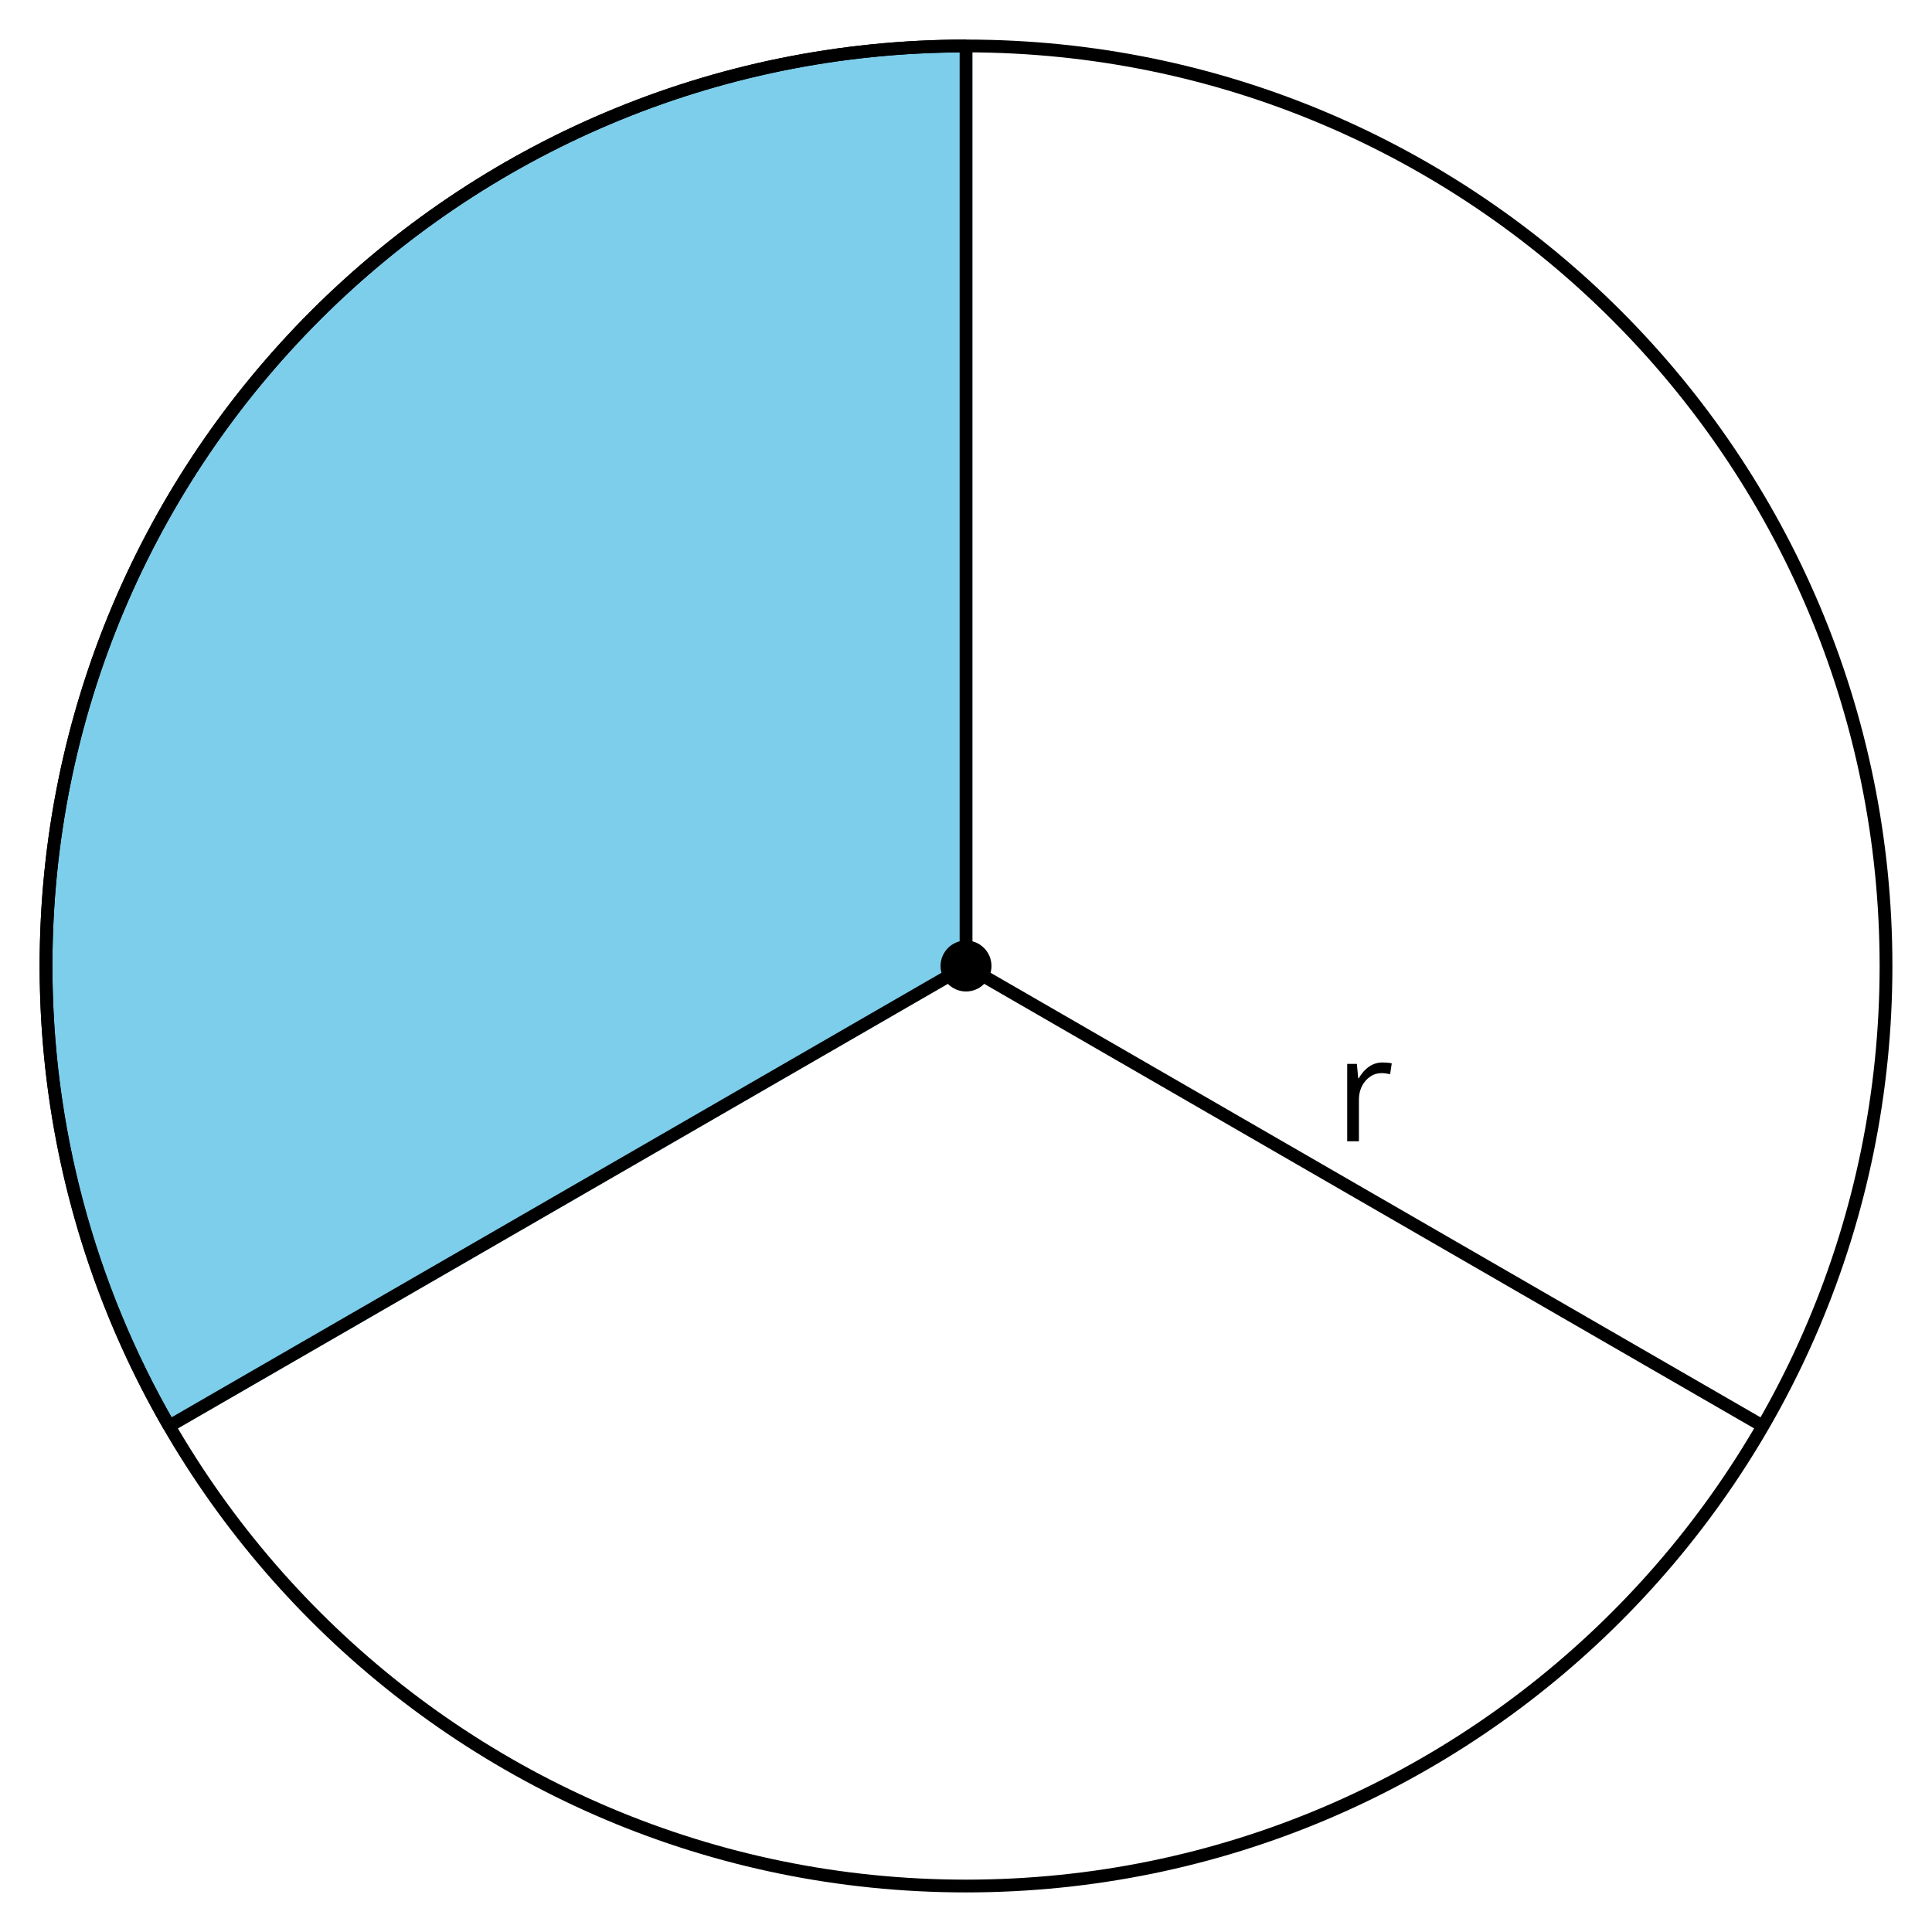
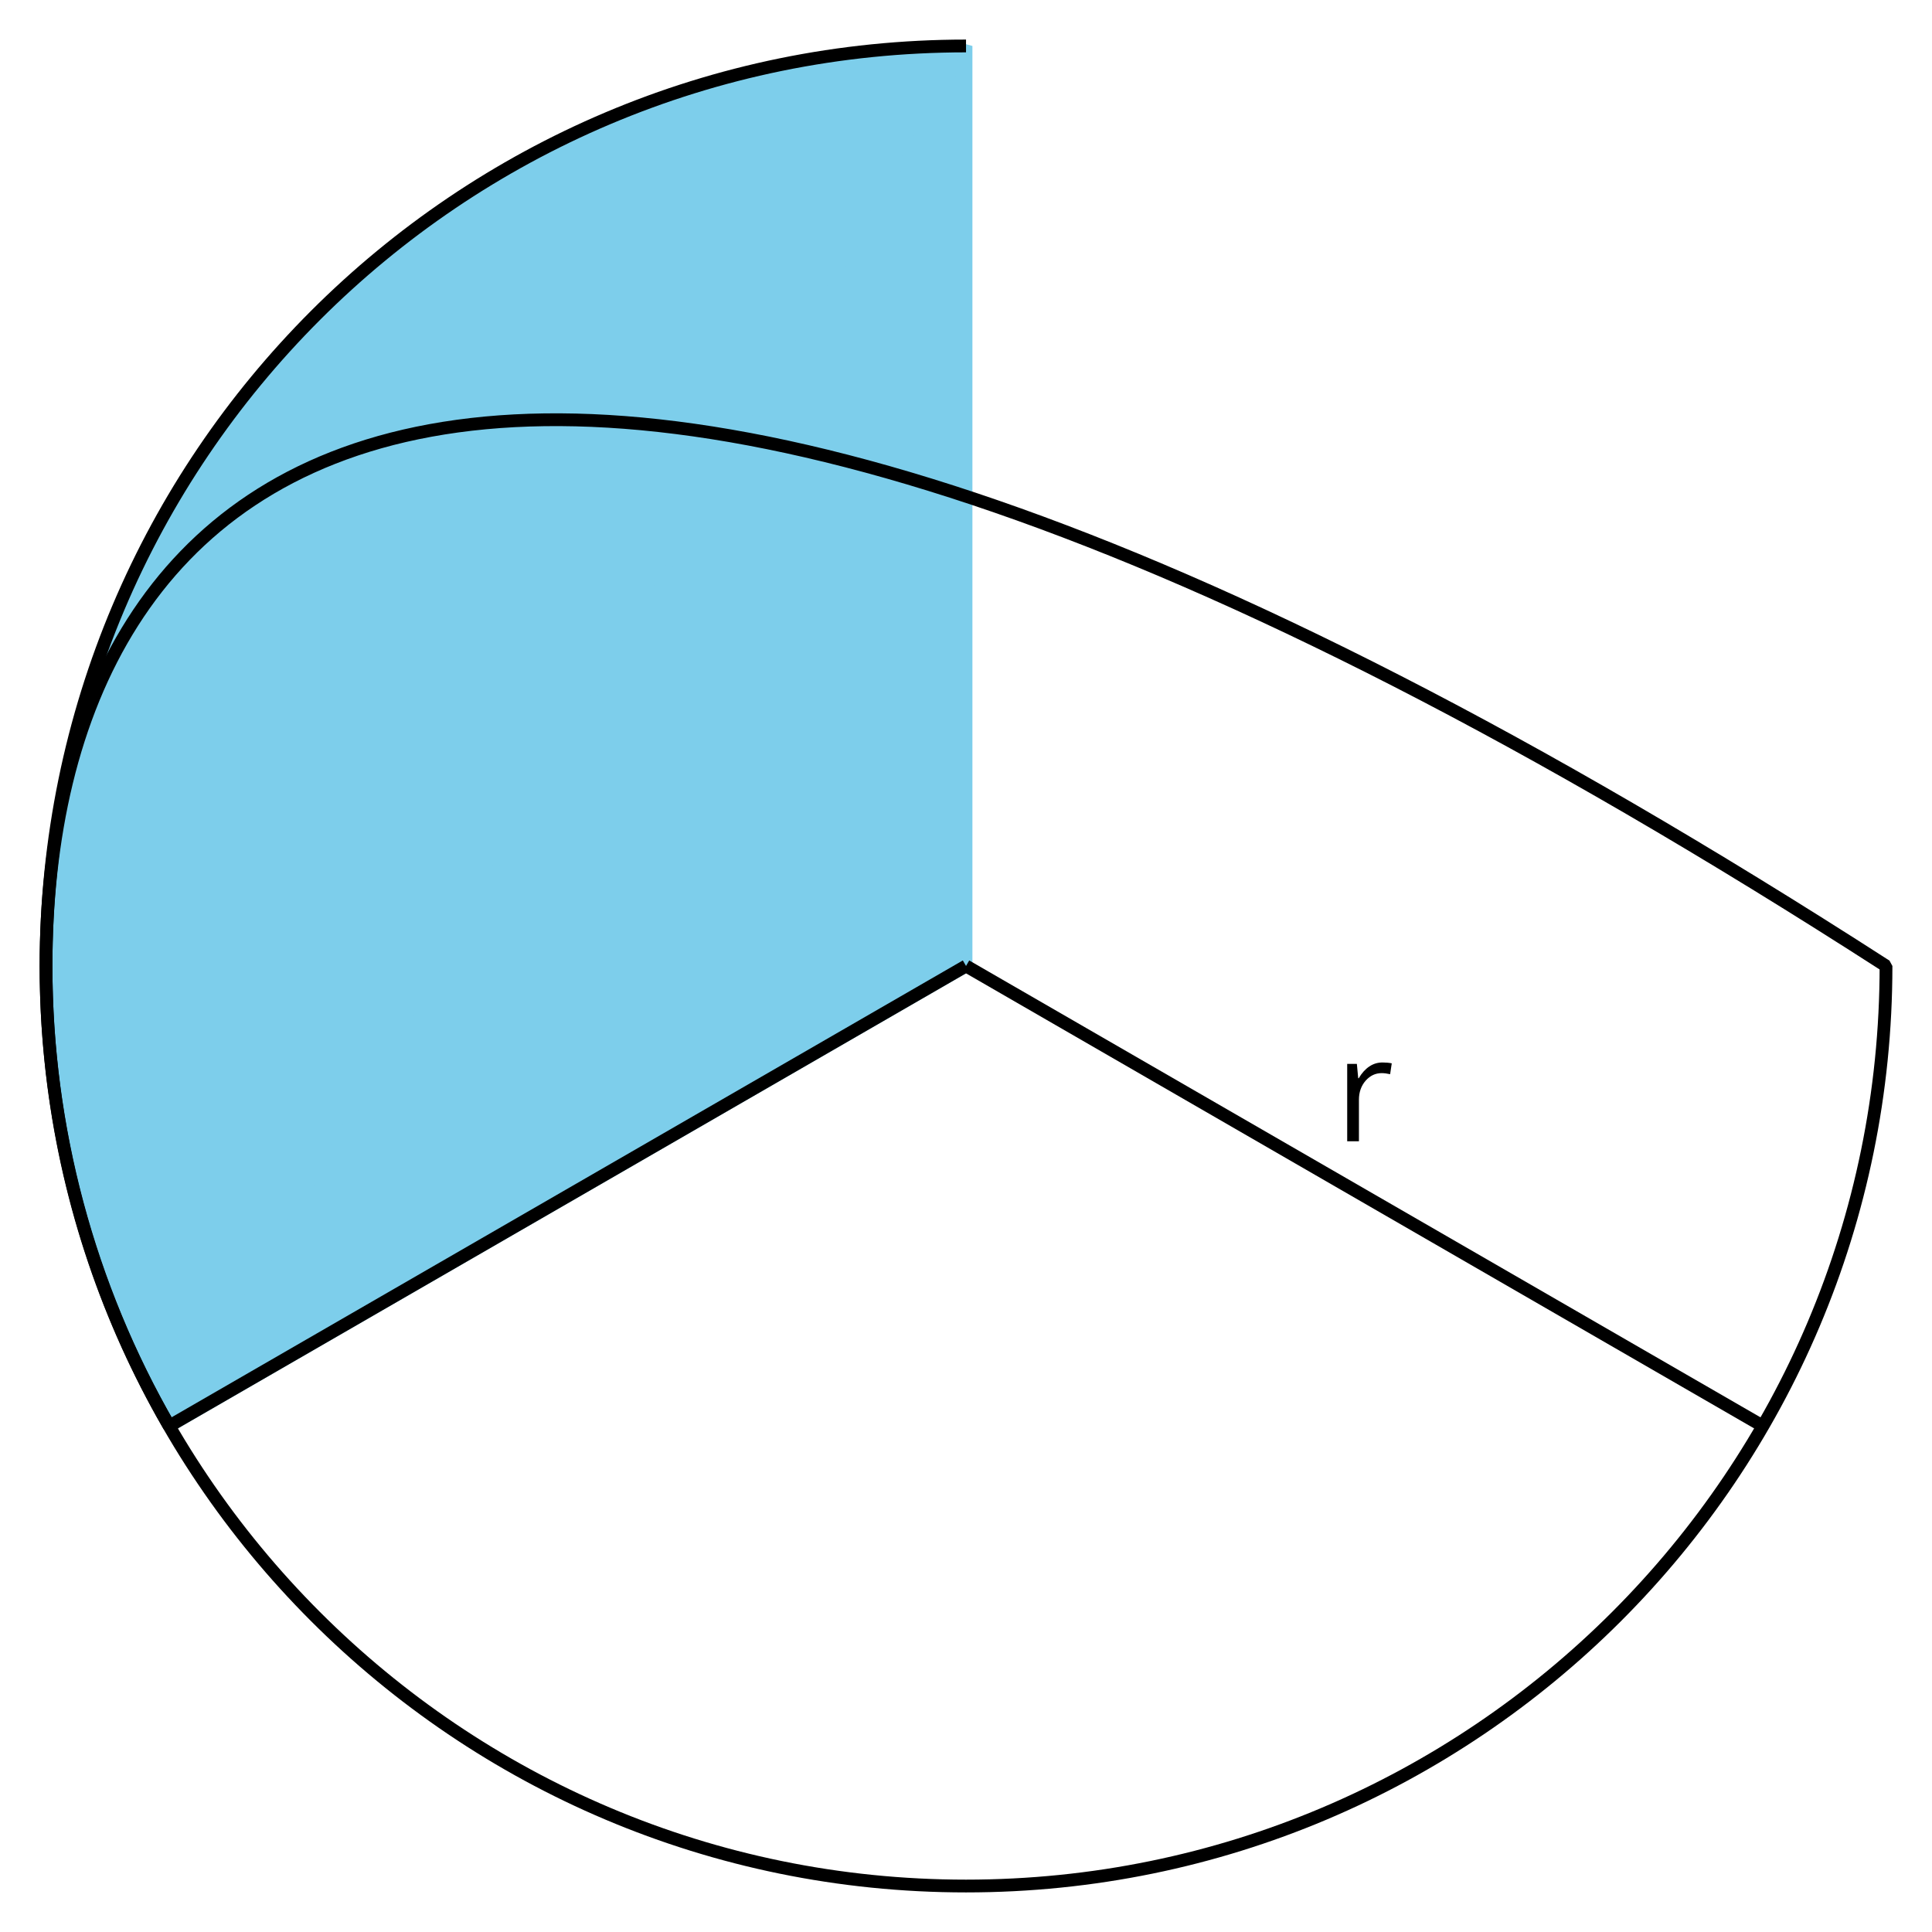
<svg xmlns="http://www.w3.org/2000/svg" xmlns:xlink="http://www.w3.org/1999/xlink" height="151.2pt" version="1.1" viewBox="-72 -72 151.2 151.2" width="151.2pt">
  <defs>
    <clipPath id="clip1">
      <path d="M-72 79.199V-72H79.203V79.199ZM79.203 -72" />
    </clipPath>
    <path d="M3.735 -6.166C3.354 -6.166 3.006 -6.061 2.691 -5.845S2.105 -5.326 1.878 -4.934H1.834L1.729 -6.055H0.972V0H1.89V-3.249C1.89 -3.84 2.066 -4.337 2.409 -4.735C2.762 -5.133 3.177 -5.332 3.669 -5.332C3.862 -5.332 4.083 -5.304 4.332 -5.249L4.459 -6.099C4.243 -6.144 4.006 -6.166 3.735 -6.166Z" id="g1-82" />
  </defs>
  <g id="page1">
    <path clip-path="url(#clip1)" d="M3.602 3.598V-68.403L-58.75 39.602Z" fill="#7dceeb" />
    <path clip-path="url(#clip1)" d="M3.602 3.598V-68.403L-58.75 39.602Z" fill="none" stroke="#7dceeb" stroke-linejoin="bevel" stroke-miterlimit="10.037" stroke-width="1" />
    <path clip-path="url(#clip1)" d="M3.602 -68.403C-36.164 -68.403 -68.398 -36.168 -68.398 3.598C-68.398 16.234 -65.07 28.656 -58.754 39.602" fill="#7dceeb" />
    <path clip-path="url(#clip1)" d="M3.602 -68.403C-36.164 -68.403 -68.398 -36.168 -68.398 3.598C-68.398 16.234 -65.07 28.656 -58.754 39.602" fill="none" stroke="#000000" stroke-linejoin="bevel" stroke-miterlimit="10.037" stroke-width="1" />
-     <path clip-path="url(#clip1)" d="M5.594 3.598C5.594 2.5 4.703 1.605 3.602 1.605C2.5 1.605 1.609 2.5 1.609 3.598C1.609 4.699 2.5 5.594 3.602 5.594C4.703 5.594 5.594 4.699 5.594 3.598Z" />
-     <path clip-path="url(#clip1)" d="M75.601 3.598C75.601 -36.168 43.367 -68.403 3.602 -68.403C-36.164 -68.403 -68.398 -36.168 -68.398 3.598C-68.398 43.363 -36.164 75.602 3.602 75.602C43.367 75.602 75.601 43.363 75.601 3.598Z" fill="none" stroke="#000000" stroke-linejoin="bevel" stroke-miterlimit="10.037" stroke-width="1" />
+     <path clip-path="url(#clip1)" d="M75.601 3.598C-36.164 -68.403 -68.398 -36.168 -68.398 3.598C-68.398 43.363 -36.164 75.602 3.602 75.602C43.367 75.602 75.601 43.363 75.601 3.598Z" fill="none" stroke="#000000" stroke-linejoin="bevel" stroke-miterlimit="10.037" stroke-width="1" />
    <path clip-path="url(#clip1)" d="M3.602 3.598L65.957 39.602" fill="none" stroke="#000000" stroke-linejoin="bevel" stroke-miterlimit="10.037" stroke-width="1" />
    <g transform="matrix(1 0 0 1 100.861 -58.284)">
      <use x="-68.4" xlink:href="#g1-82" y="75.6" />
    </g>
-     <path clip-path="url(#clip1)" d="M3.602 3.598V-68.403" fill="none" stroke="#000000" stroke-linejoin="bevel" stroke-miterlimit="10.037" stroke-width="1" />
    <path clip-path="url(#clip1)" d="M3.602 3.598L-58.754 39.602" fill="none" stroke="#000000" stroke-linejoin="bevel" stroke-miterlimit="10.037" stroke-width="1" />
  </g>
</svg>